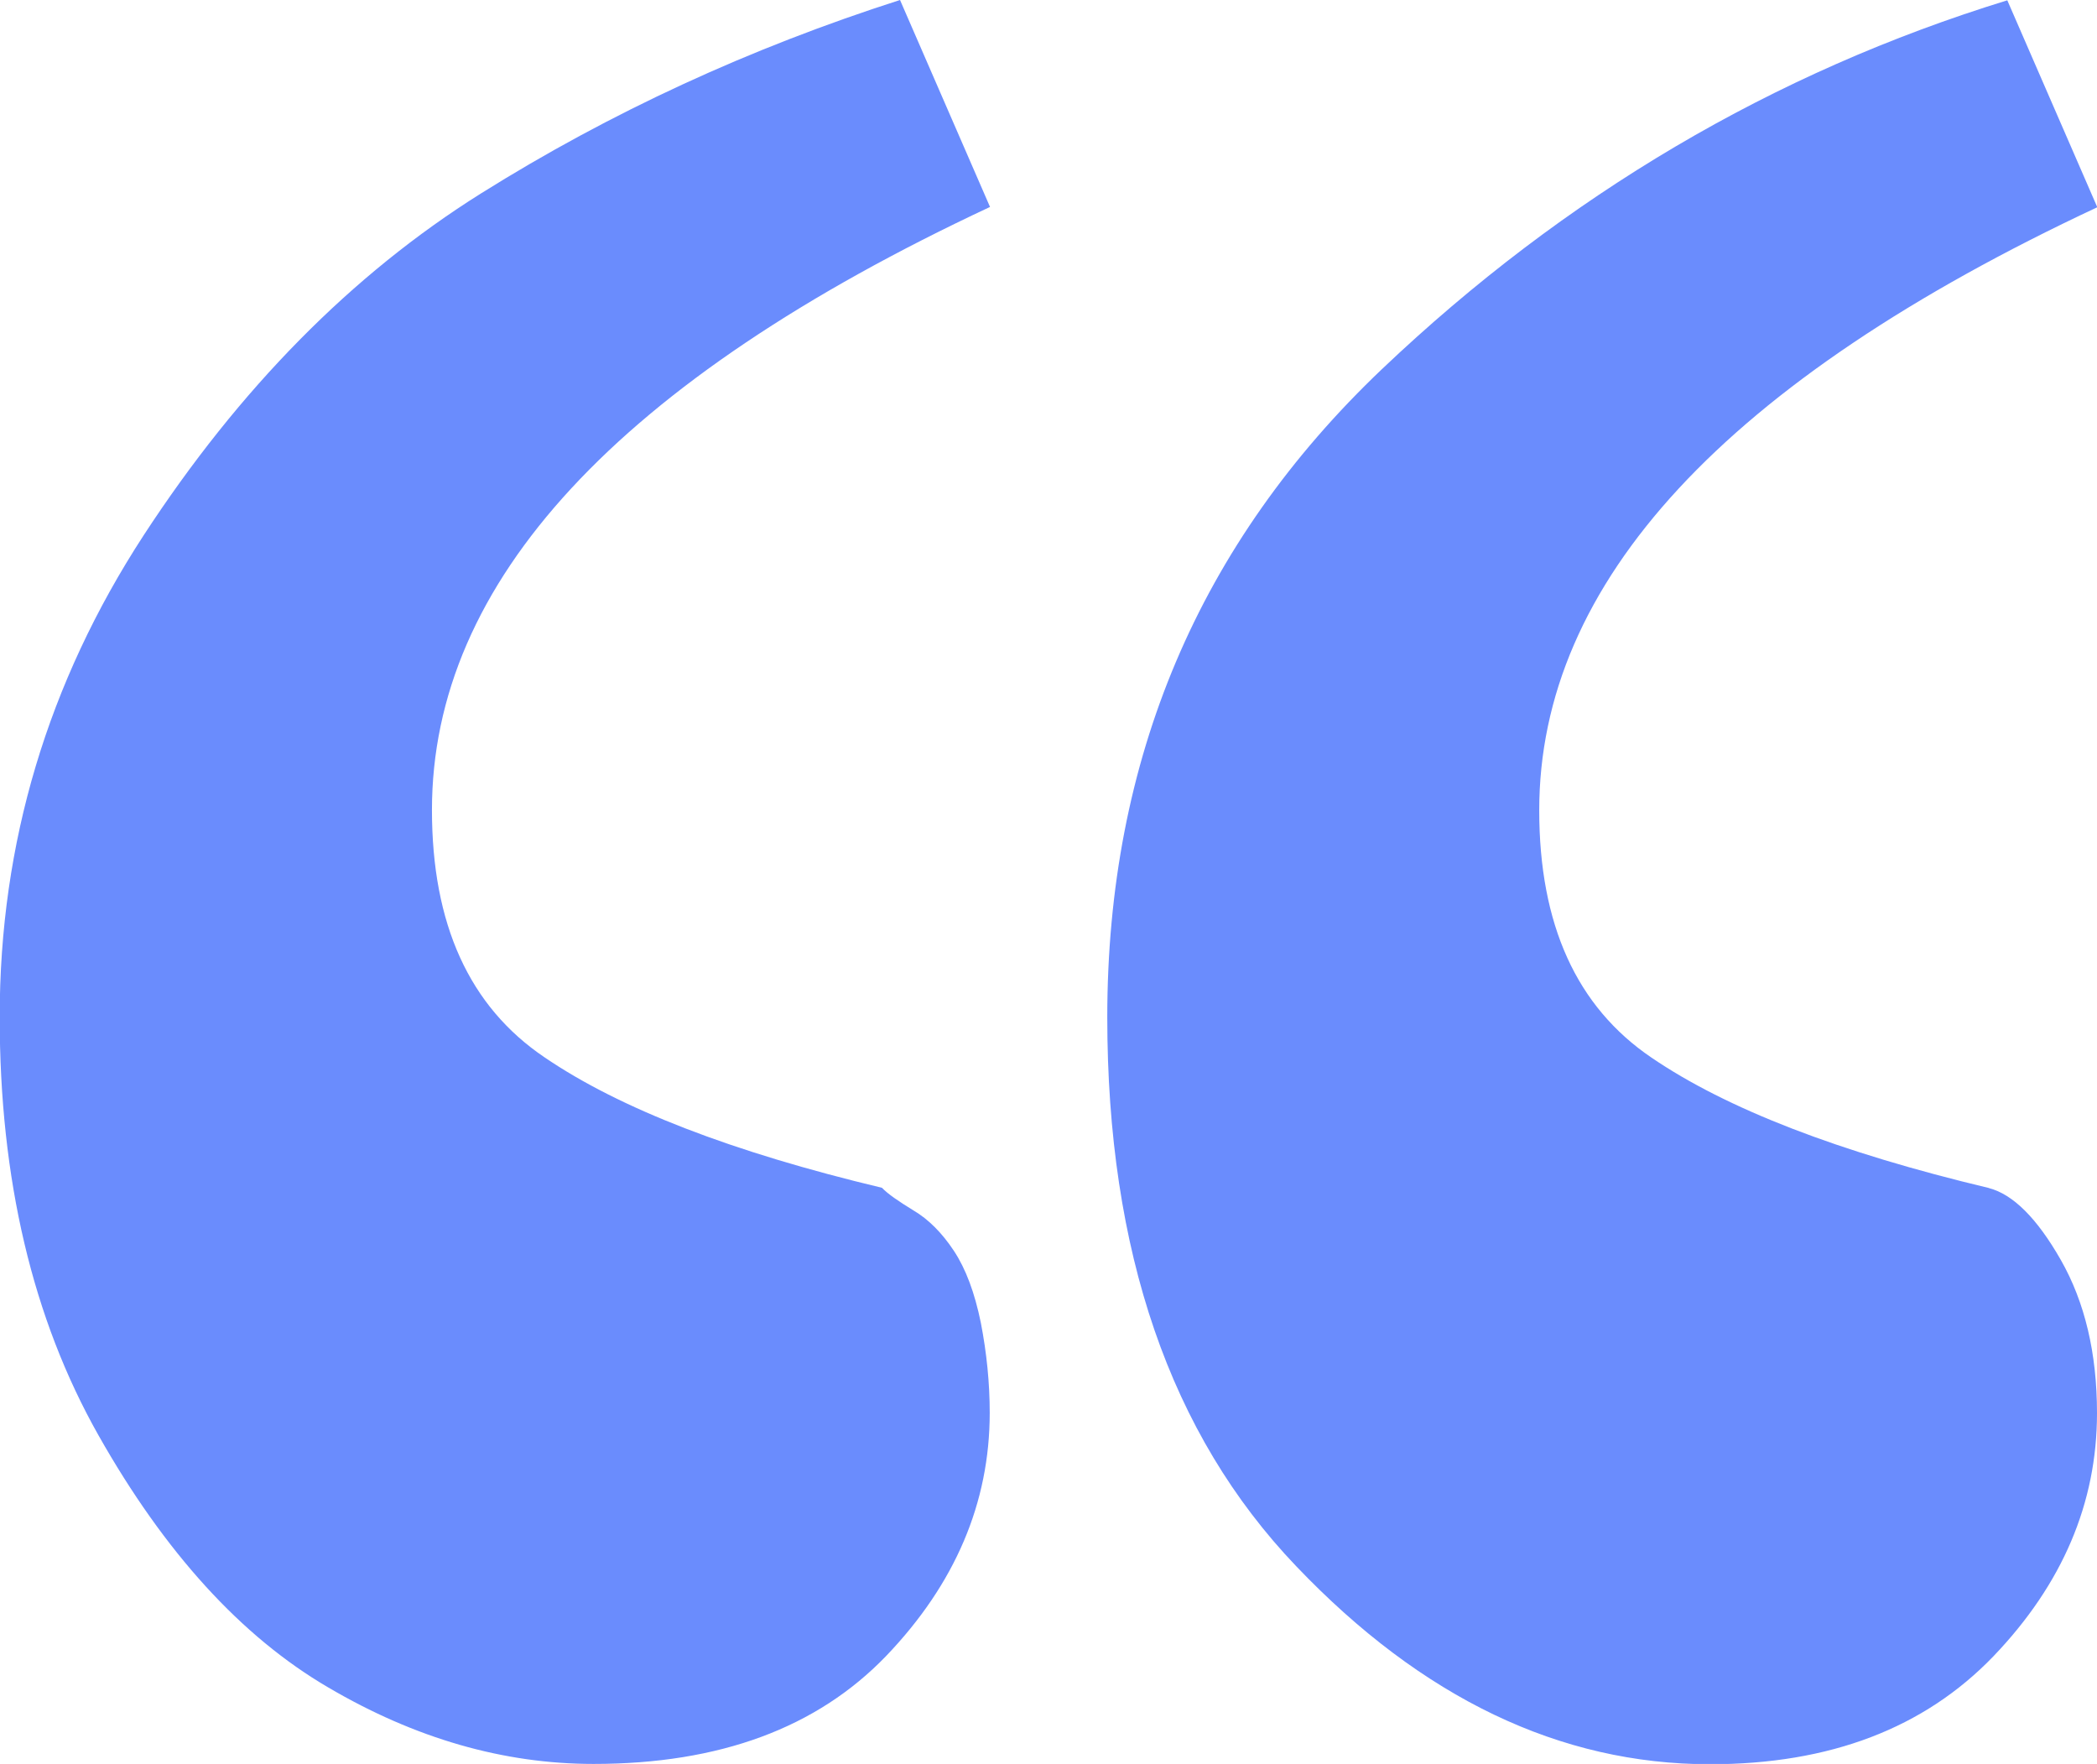
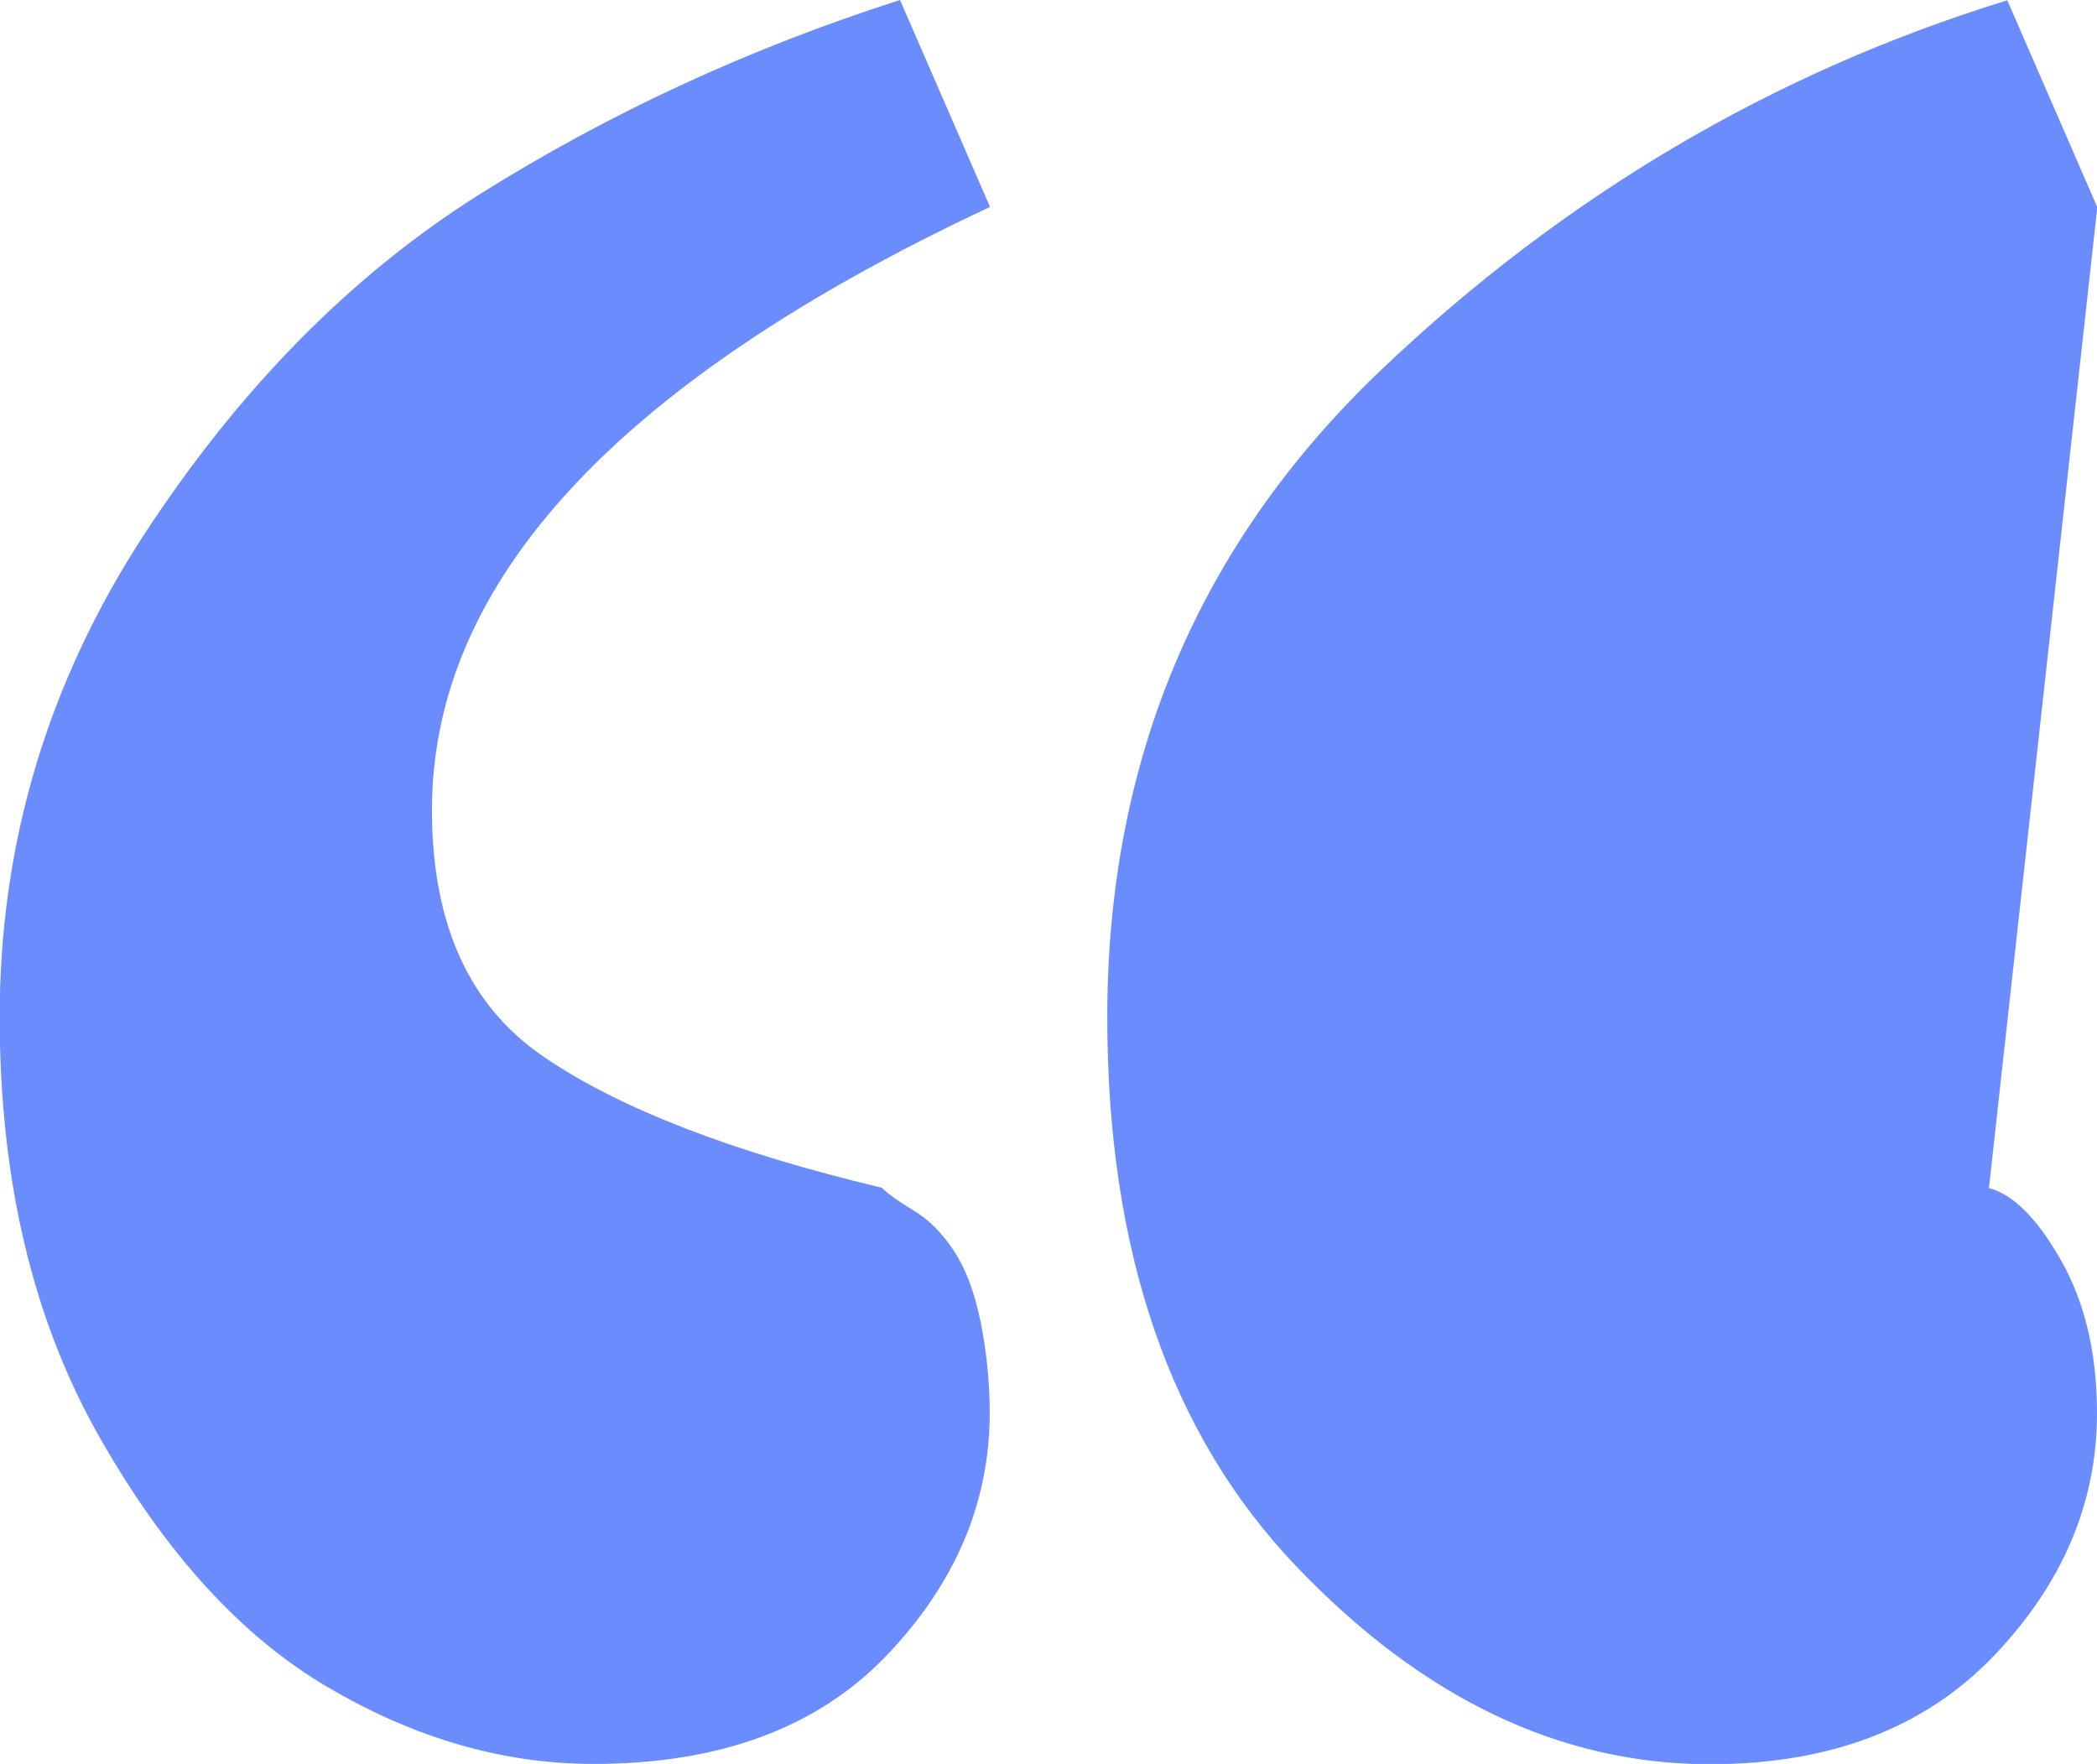
<svg xmlns="http://www.w3.org/2000/svg" id="a" data-name="Layer 1" viewBox="0 0 68.5 57.62">
  <g id="b" data-name=" " isolation="isolate">
    <g isolation="isolate">
-       <path d="m32.34,6.76c-12.16,5.69-18.23,12.25-18.23,19.7,0,3.73,1.22,6.42,3.68,8.08,2.45,1.67,6.12,3.09,11.02,4.26.19.2.54.44,1.03.74.49.29.93.73,1.32,1.32.39.59.68,1.37.88,2.35.19.98.29,1.96.29,2.94,0,2.94-1.13,5.59-3.38,7.94-2.26,2.35-5.44,3.53-9.56,3.53-2.94,0-5.83-.83-8.67-2.5-2.84-1.66-5.34-4.41-7.5-8.23-2.16-3.82-3.23-8.38-3.23-13.67,0-5.68,1.57-10.92,4.7-15.73,3.13-4.8,6.81-8.53,11.02-11.17C19.94,3.67,24.5,1.57,29.4,0l2.94,6.76Zm32.63,32.05c.78.2,1.57.98,2.35,2.35.78,1.37,1.18,3.04,1.18,5,0,2.94-1.13,5.59-3.38,7.94-2.26,2.35-5.34,3.53-9.26,3.53-4.9,0-9.41-2.16-13.52-6.47-4.12-4.31-6.17-10.29-6.17-17.93,0-8.42,2.99-15.48,8.97-21.17,5.98-5.68,12.79-9.7,20.43-12.05l2.94,6.76c-12.16,5.69-18.23,12.25-18.23,19.7,0,3.73,1.22,6.42,3.67,8.08,2.45,1.67,6.12,3.09,11.03,4.26Z" fill="#6a8cfd" stroke-width="0" />
+       <path d="m32.34,6.76c-12.16,5.69-18.23,12.25-18.23,19.7,0,3.73,1.22,6.42,3.68,8.08,2.45,1.67,6.12,3.09,11.02,4.26.19.2.54.44,1.03.74.49.29.93.73,1.32,1.32.39.59.68,1.37.88,2.35.19.98.29,1.96.29,2.94,0,2.94-1.13,5.59-3.38,7.94-2.26,2.35-5.44,3.53-9.56,3.53-2.94,0-5.83-.83-8.67-2.5-2.84-1.66-5.34-4.41-7.5-8.23-2.16-3.82-3.23-8.38-3.23-13.67,0-5.68,1.57-10.92,4.7-15.73,3.13-4.8,6.81-8.53,11.02-11.17C19.94,3.67,24.5,1.57,29.4,0l2.94,6.76Zm32.63,32.05c.78.2,1.57.98,2.35,2.35.78,1.37,1.18,3.04,1.18,5,0,2.94-1.13,5.59-3.38,7.94-2.26,2.35-5.34,3.53-9.26,3.53-4.9,0-9.41-2.16-13.52-6.47-4.12-4.31-6.17-10.29-6.17-17.93,0-8.42,2.99-15.48,8.97-21.17,5.98-5.68,12.79-9.7,20.43-12.05l2.94,6.76Z" fill="#6a8cfd" stroke-width="0" />
    </g>
  </g>
</svg>